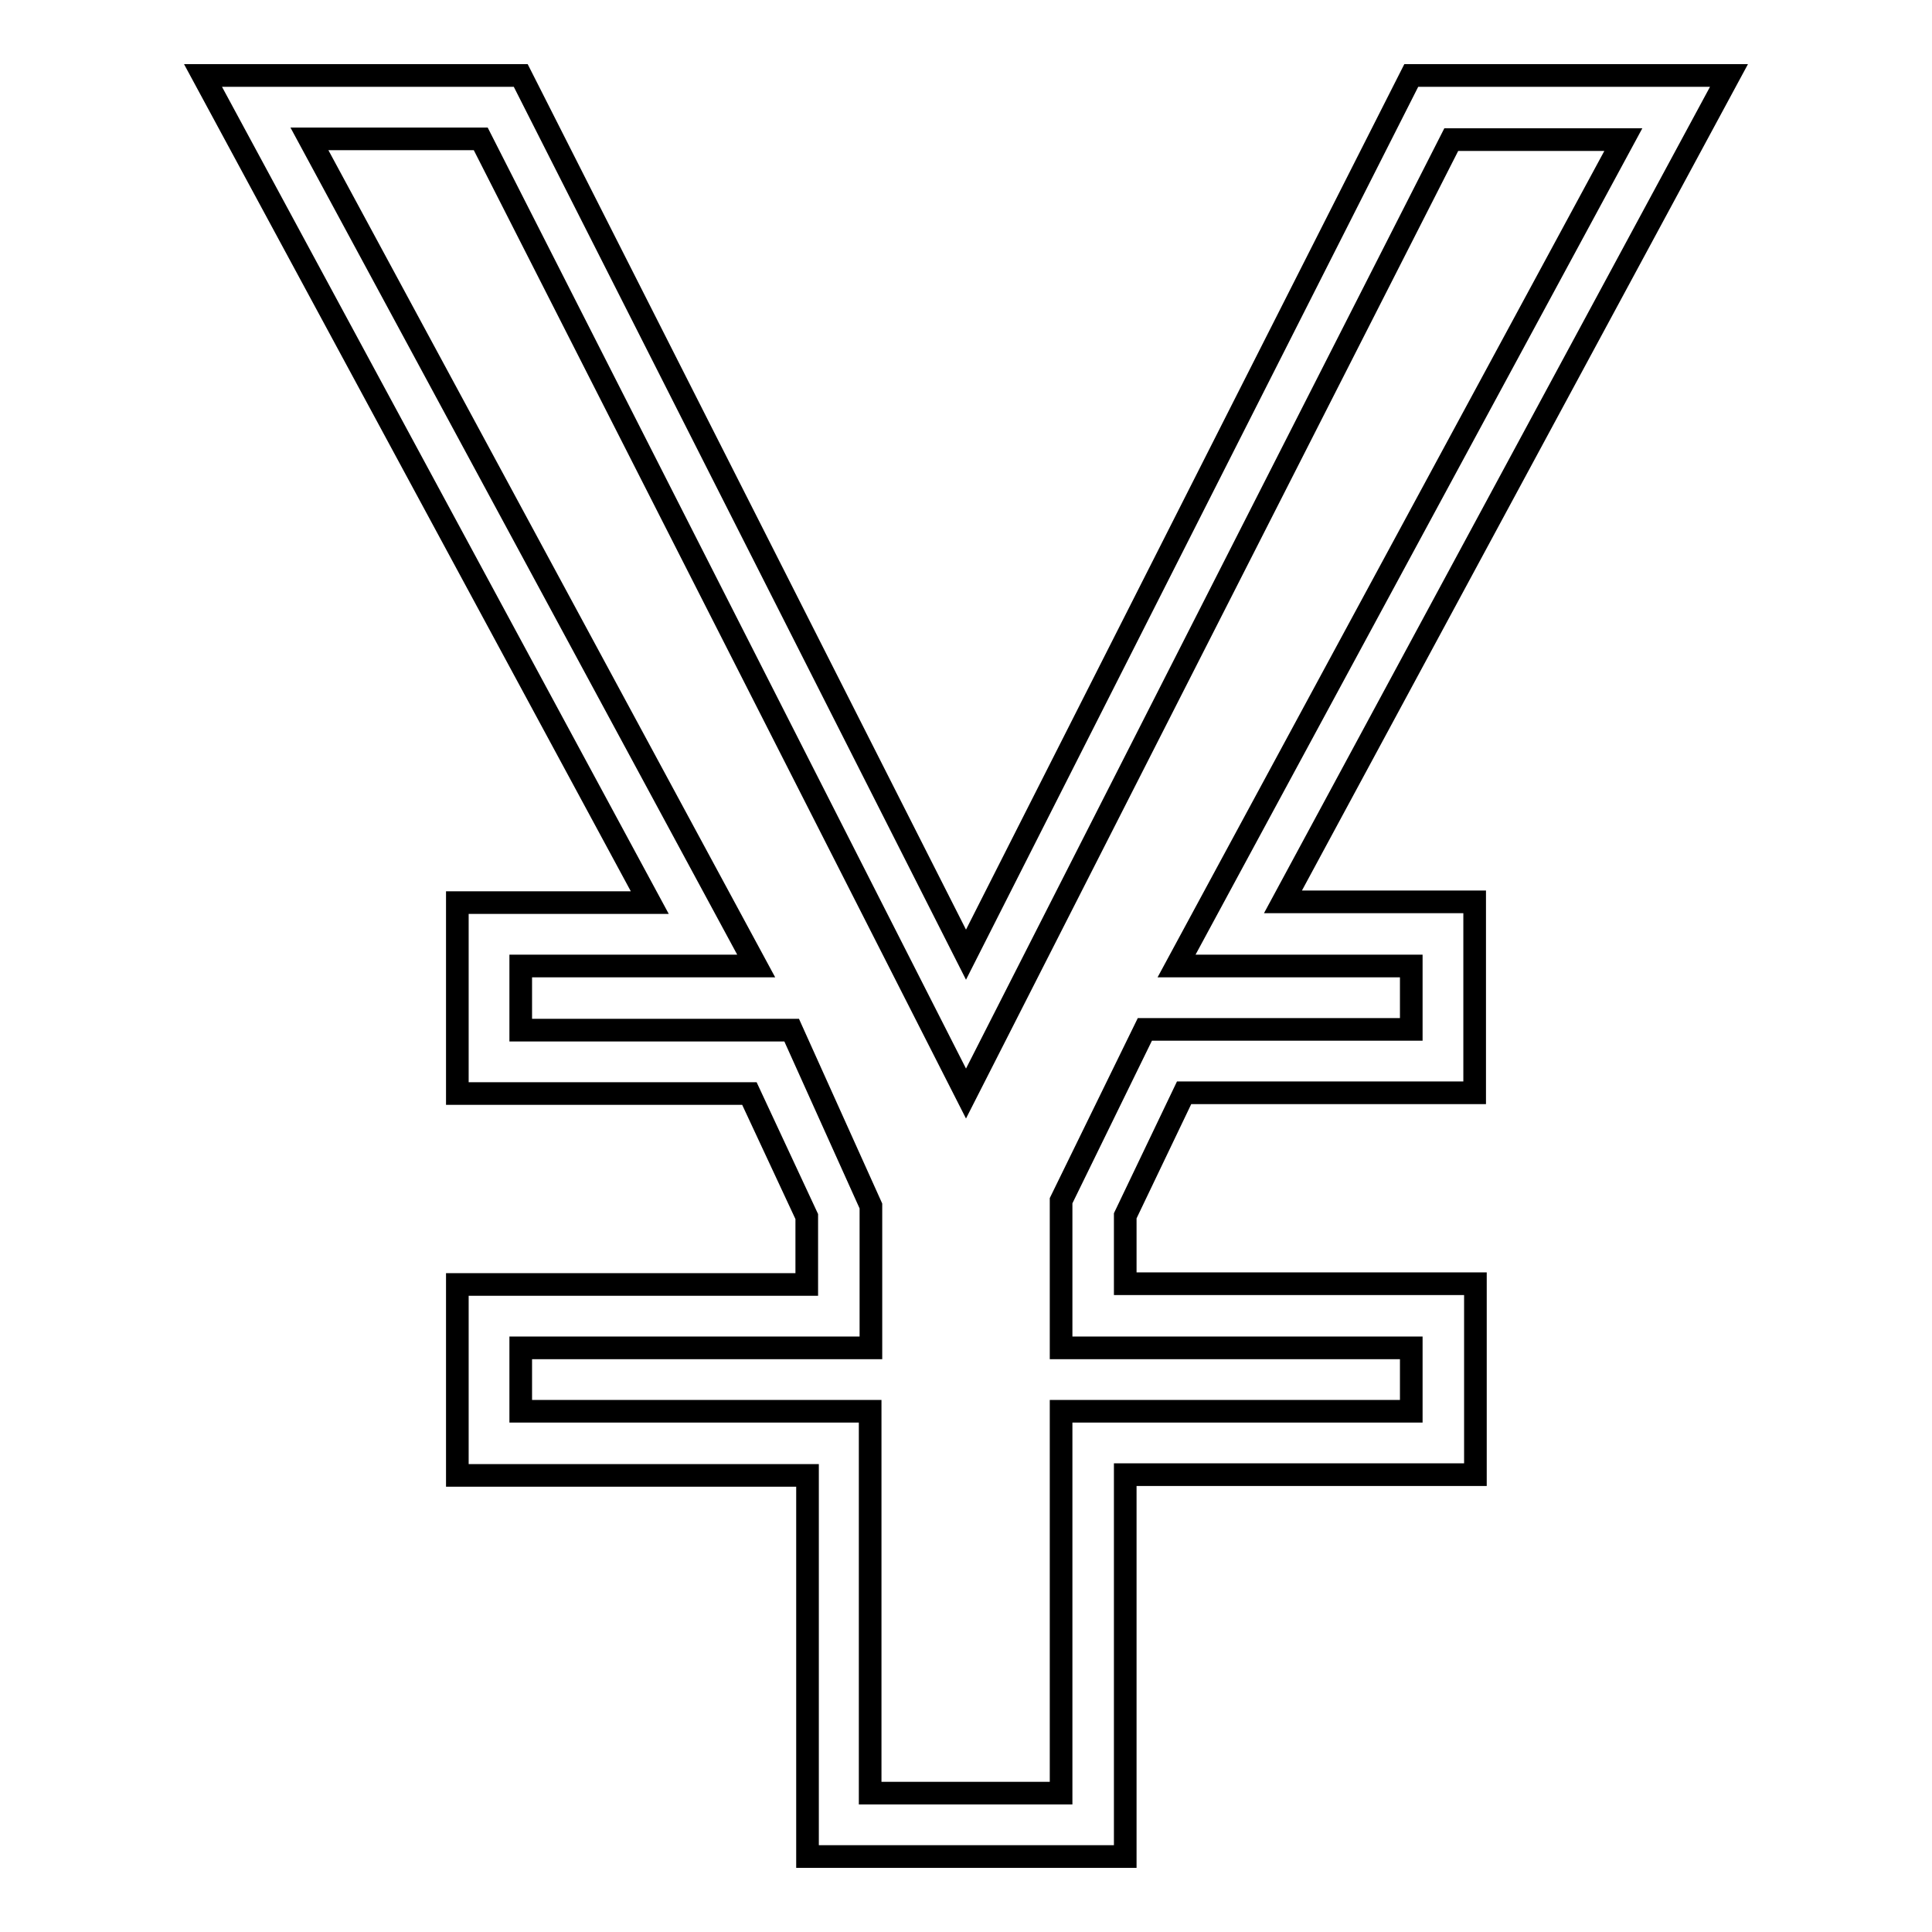
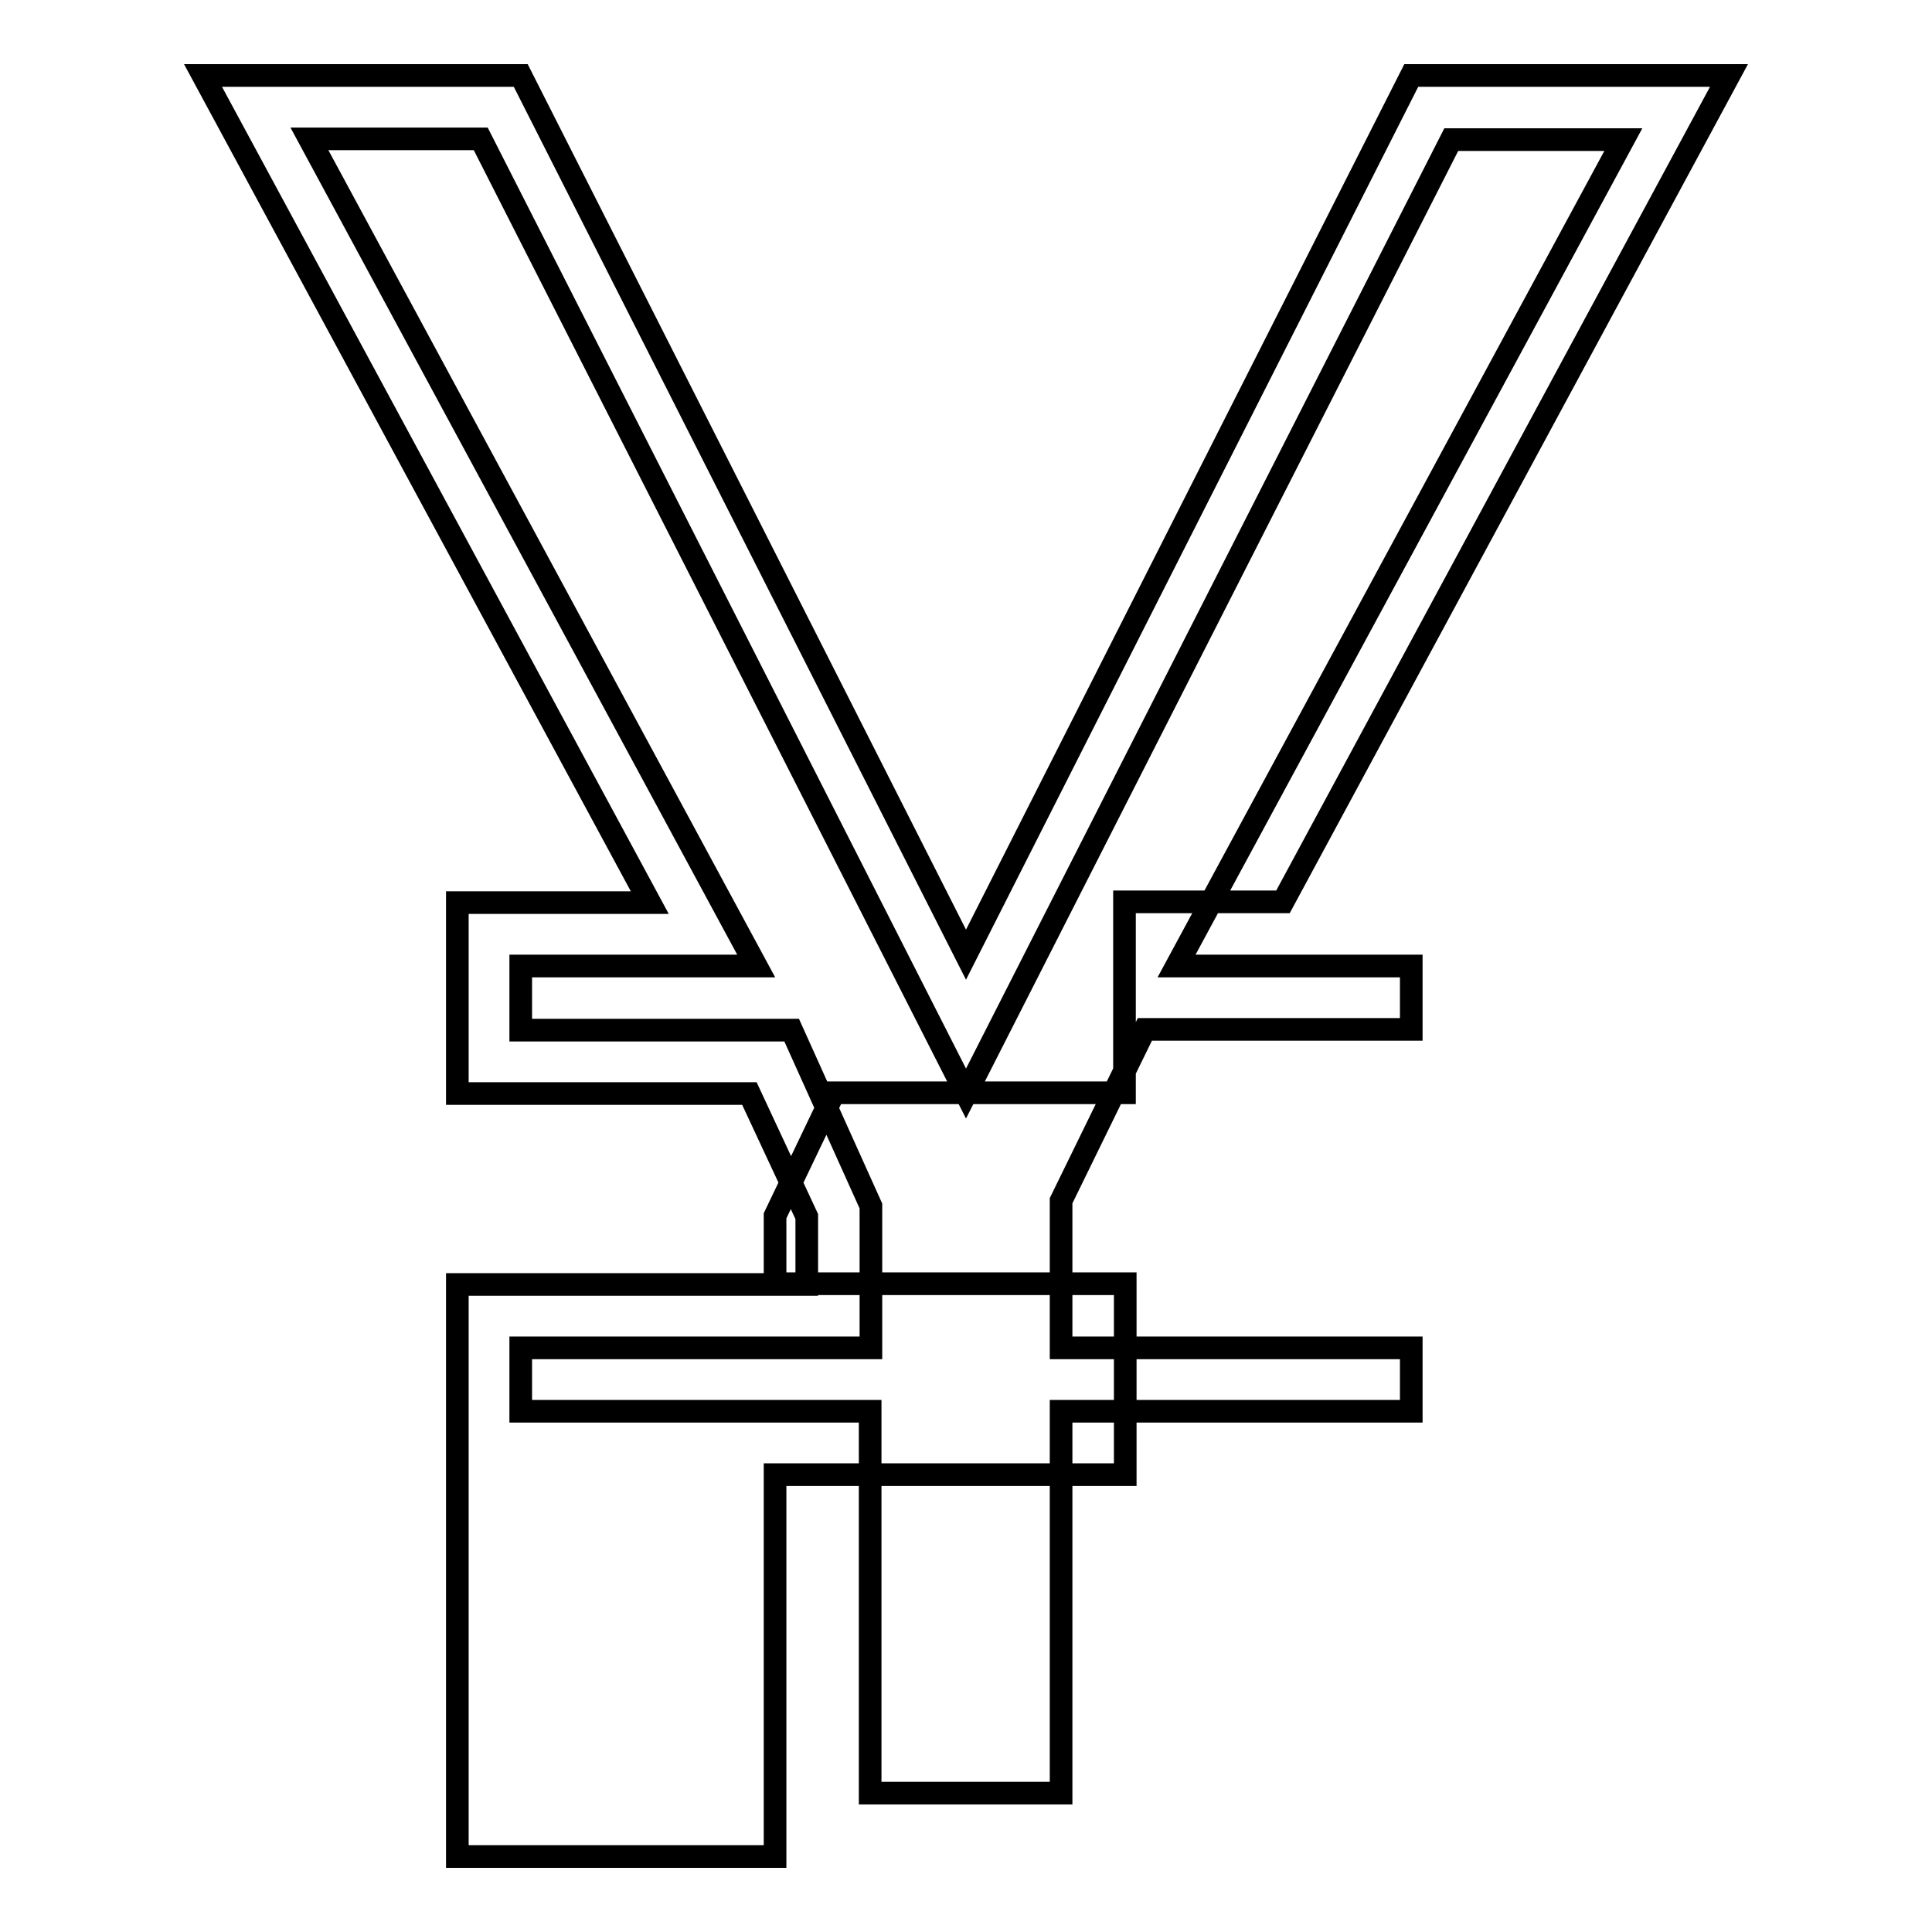
<svg xmlns="http://www.w3.org/2000/svg" version="1.1" x="0px" y="0px" viewBox="0 0 256 256" enable-background="new 0 0 256 256" xml:space="preserve">
  <g>
    <g>
-       <path stroke-width="3" fill-opacity="0" stroke="#000000" d="M229.1,10H187l-59,116.5L69,10H26.9l59.2,109.6H60.6v25.3h38.7l7.6,16.3v9H60.6v25.3h46.4V246h42.1v-50.6h46.4v-25.3h-46.4v-9l7.8-16.3h38.5v-25.3H170L229.1,10z M187,128v8.4h-35.3l-11.1,22.7v19.5H187v8.4h-46.4v50.6h-25.3V187H69v-8.4h46.4v-18.8l-10.5-23.3H69V128h31.2l-6.7-12.4L41,18.4h22.7L128,144.9l64.3-126.4h22.7h0.1l-52.5,97.1l-6.7,12.4H187z" />
+       <path stroke-width="3" fill-opacity="0" stroke="#000000" d="M229.1,10H187l-59,116.5L69,10H26.9l59.2,109.6H60.6v25.3h38.7l7.6,16.3v9H60.6v25.3V246h42.1v-50.6h46.4v-25.3h-46.4v-9l7.8-16.3h38.5v-25.3H170L229.1,10z M187,128v8.4h-35.3l-11.1,22.7v19.5H187v8.4h-46.4v50.6h-25.3V187H69v-8.4h46.4v-18.8l-10.5-23.3H69V128h31.2l-6.7-12.4L41,18.4h22.7L128,144.9l64.3-126.4h22.7h0.1l-52.5,97.1l-6.7,12.4H187z" />
    </g>
  </g>
</svg>